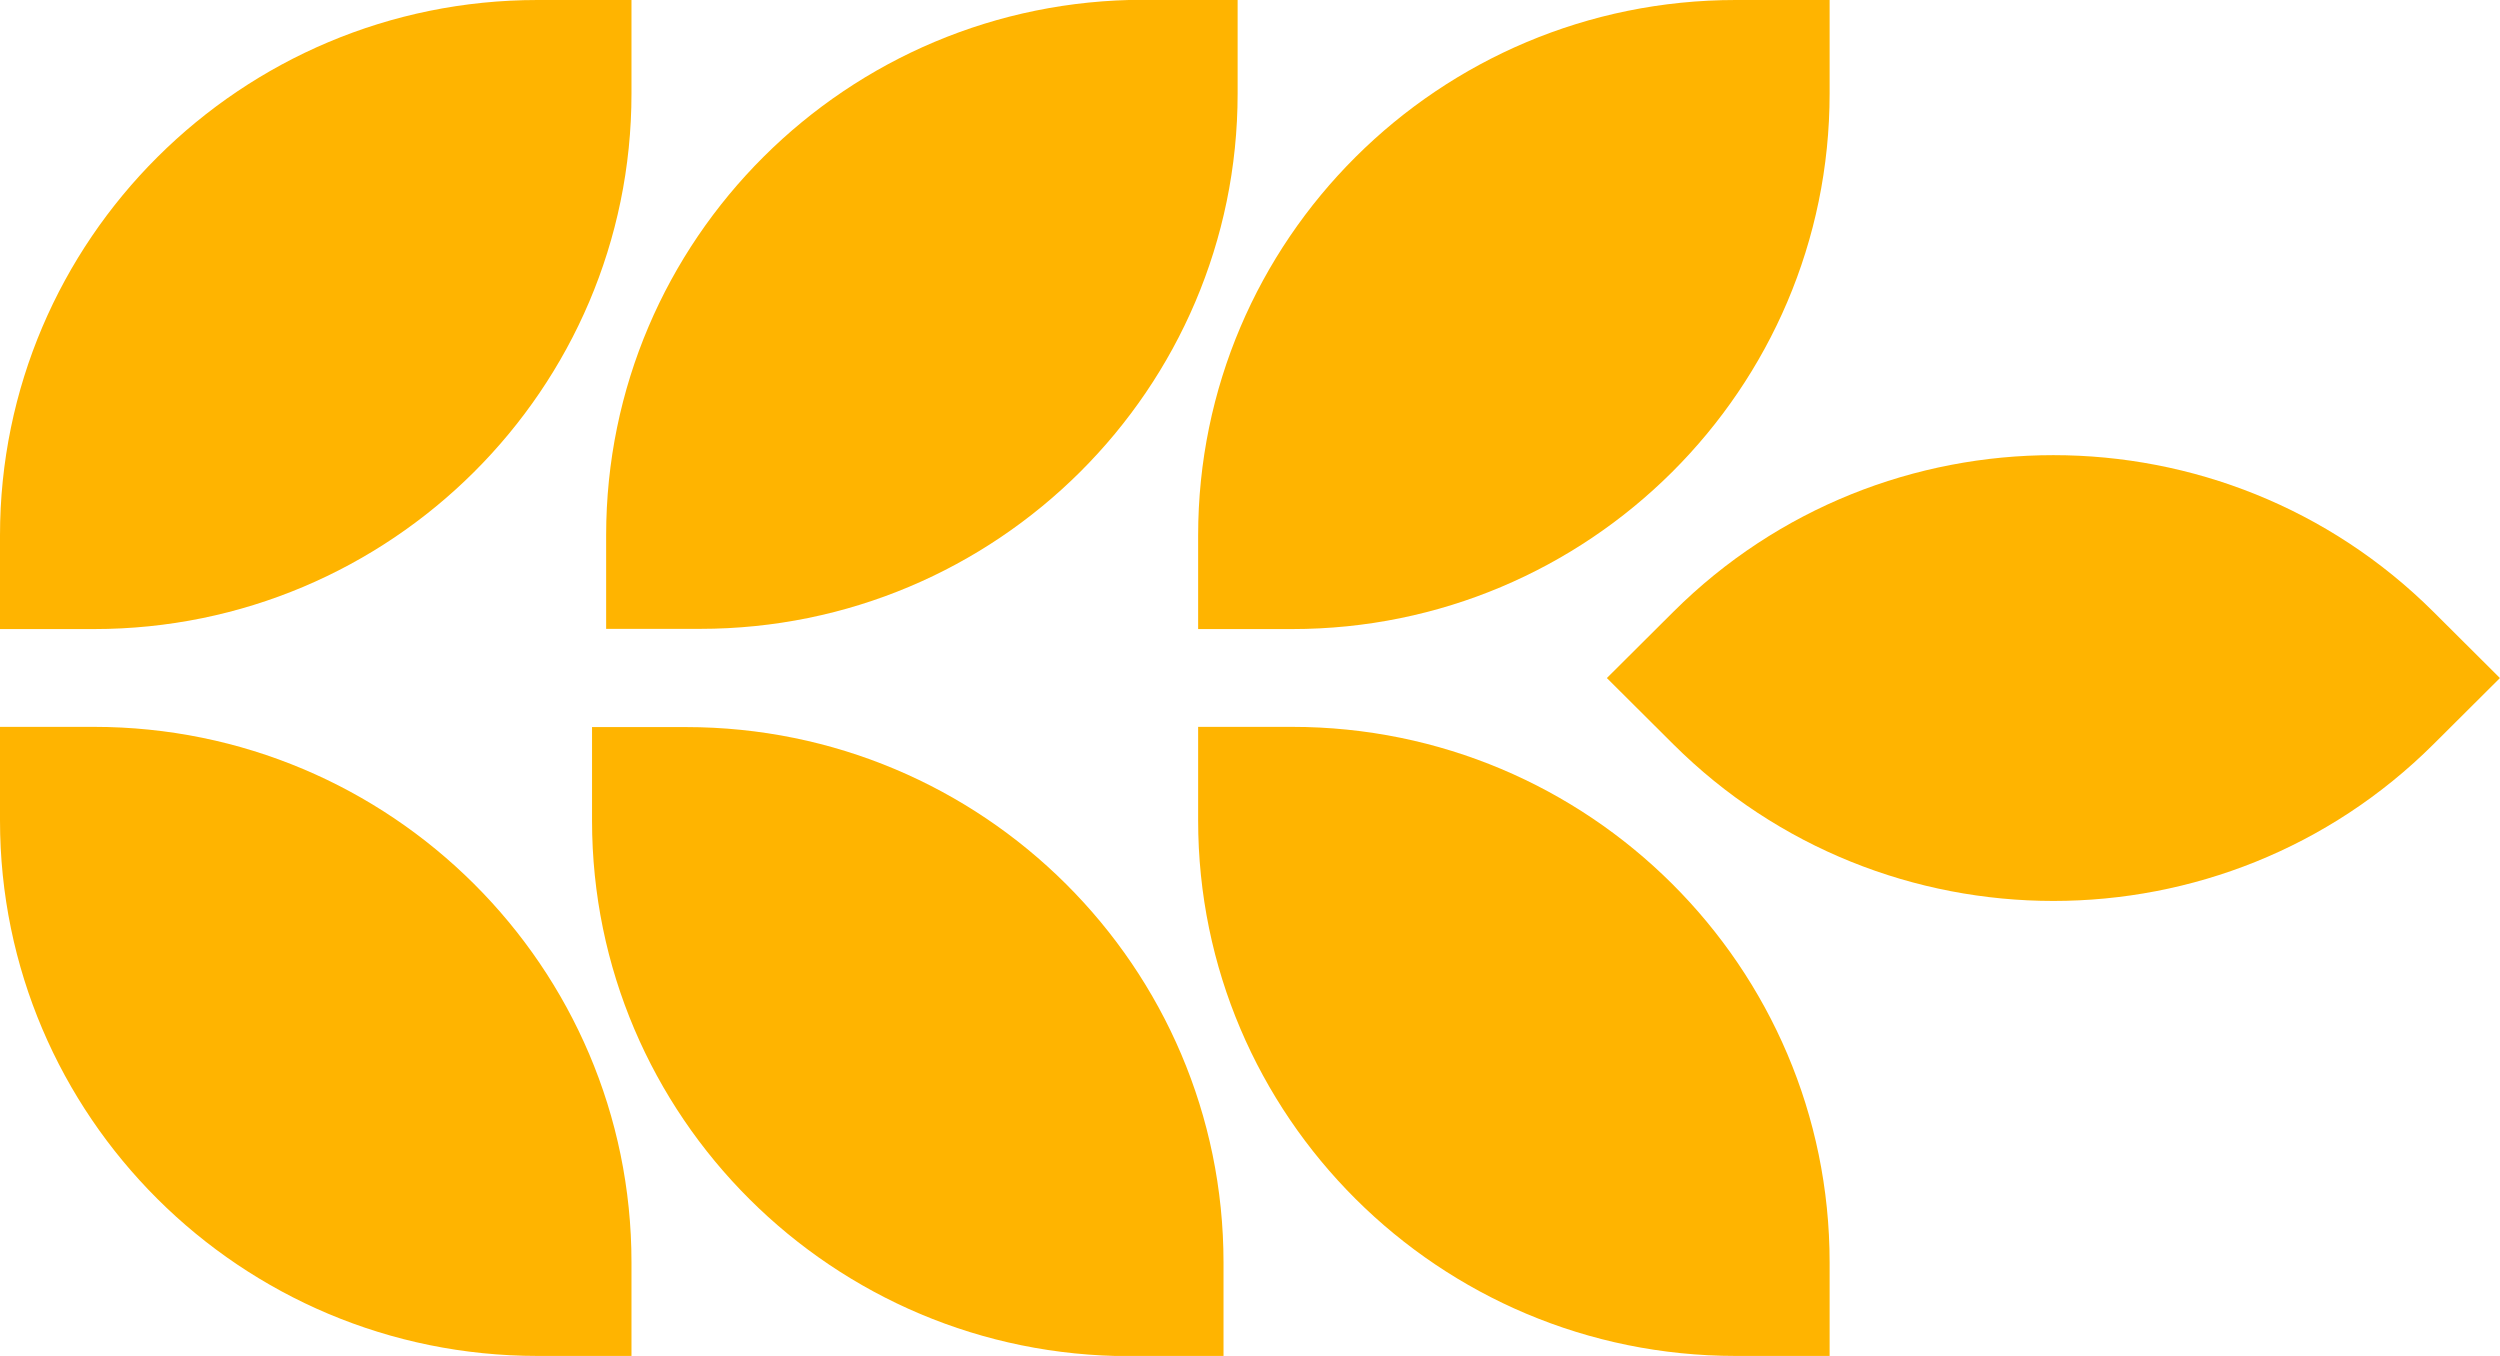
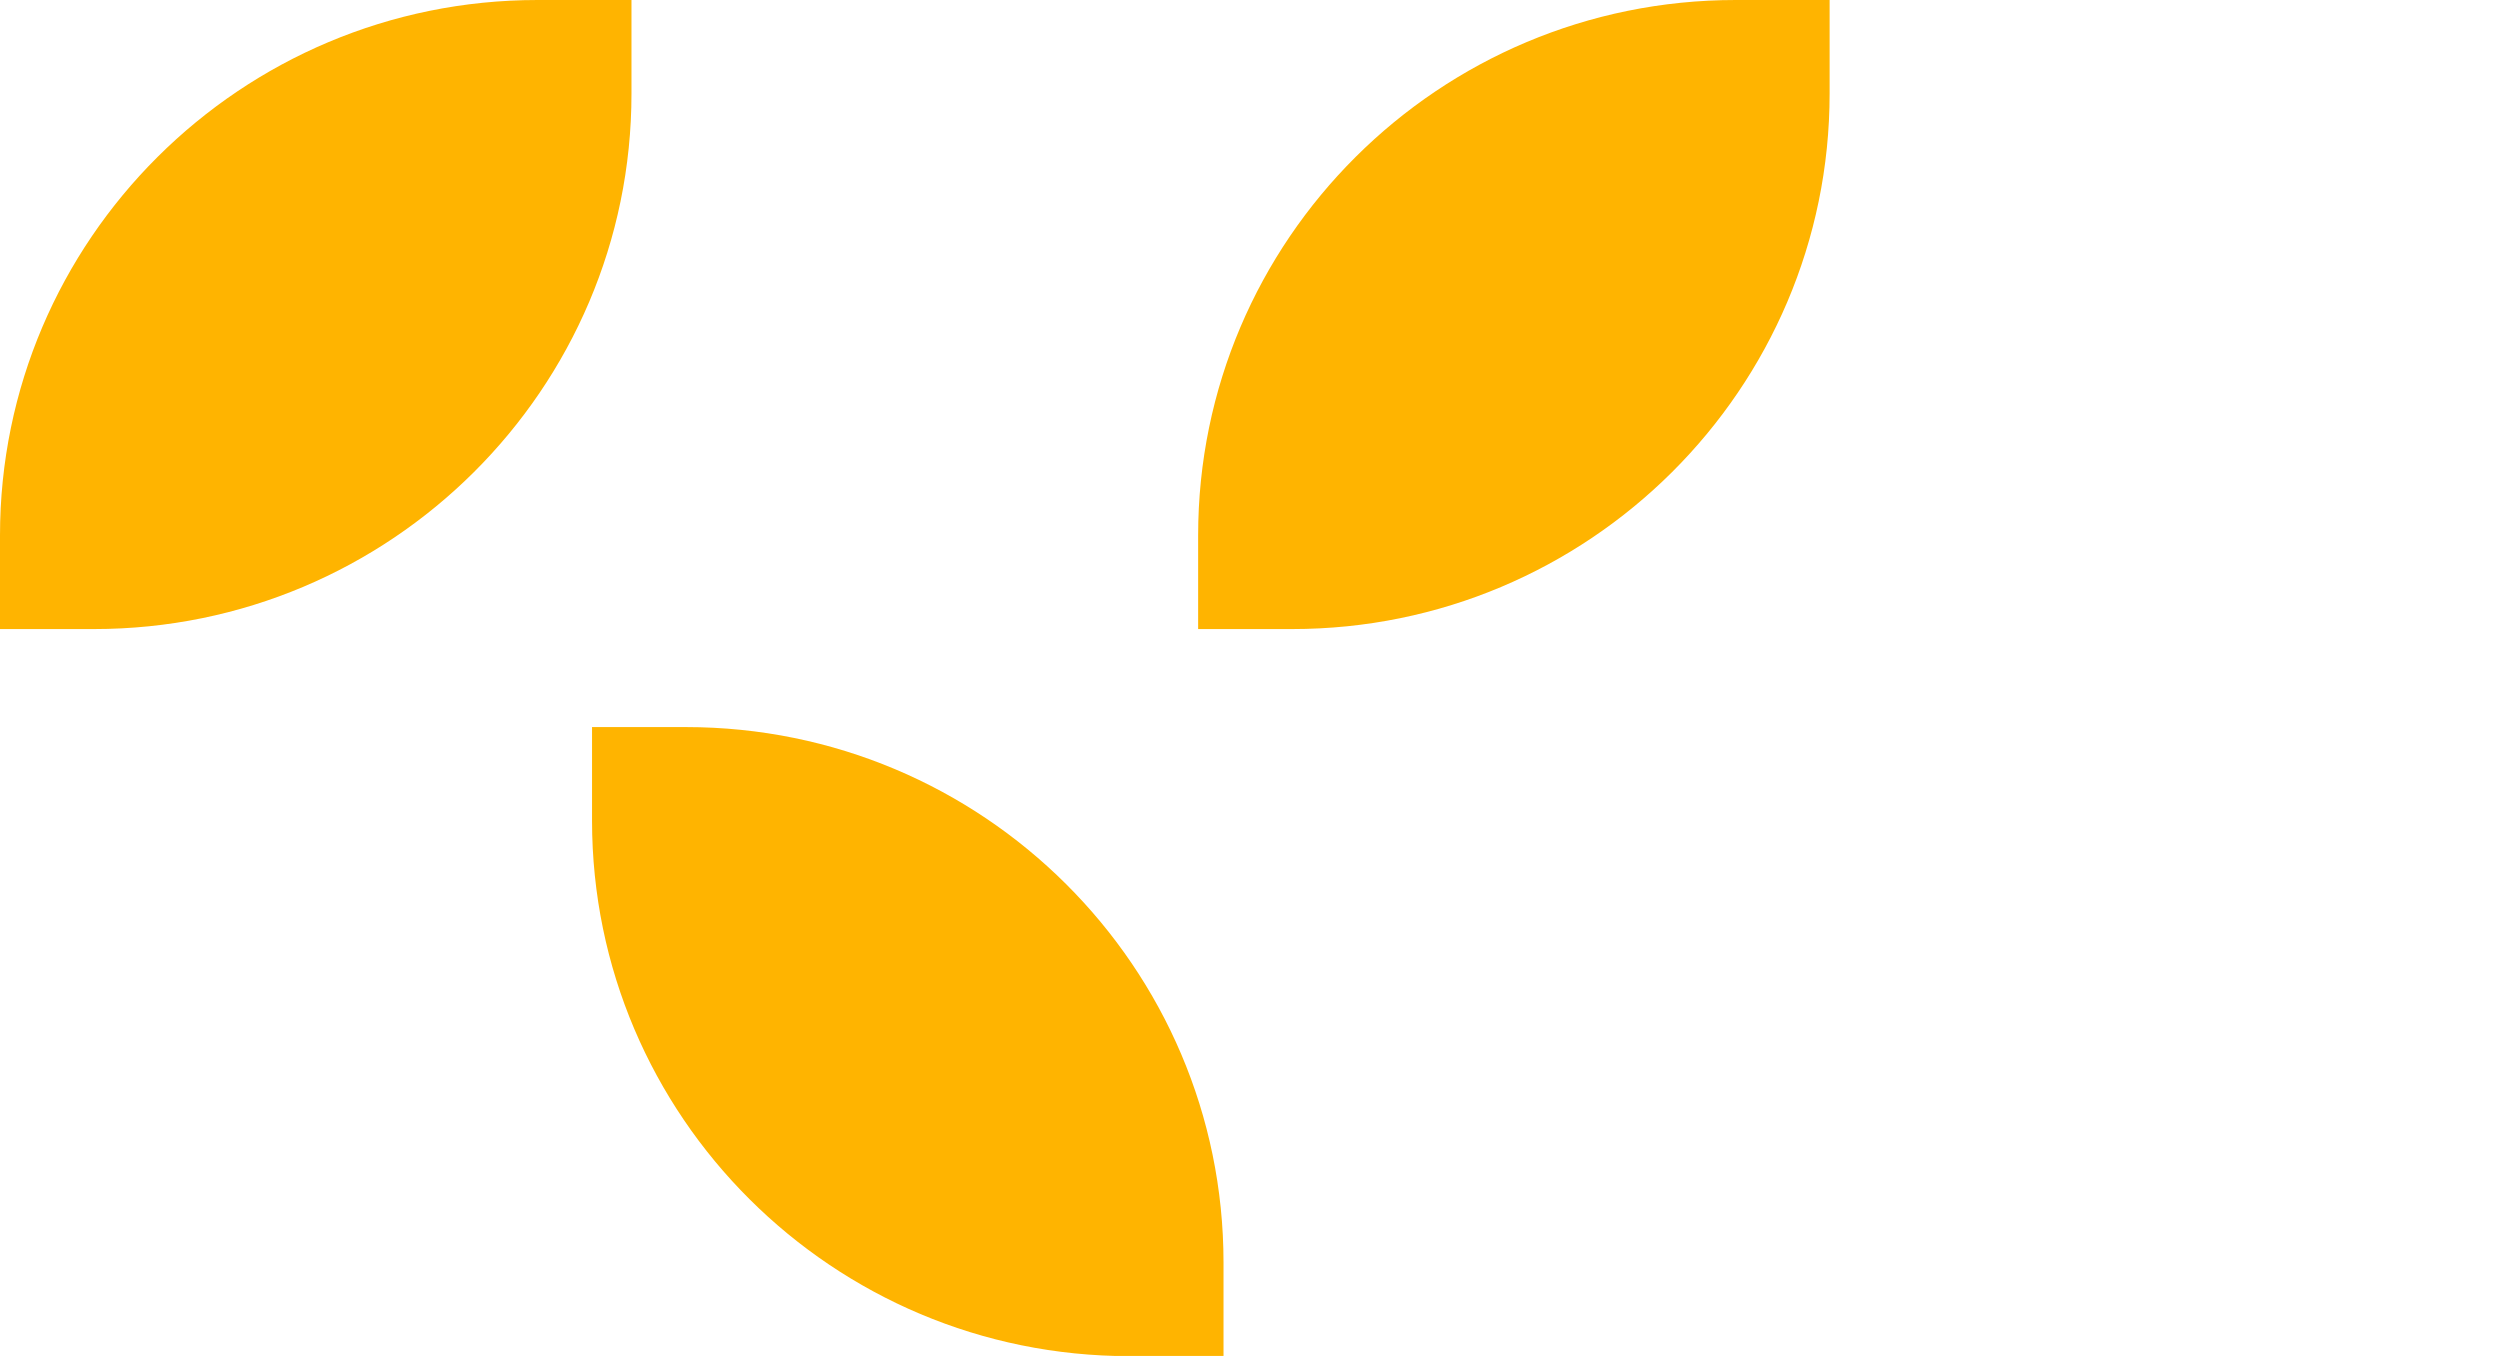
<svg xmlns="http://www.w3.org/2000/svg" width="59" height="32" viewBox="0 0 59 32" fill="none">
  <g clip-path="url(#clip0_288_770)">
    <path d="M14.903 0V2.207C14.903 9.181 9.216 14.846 2.216 14.846L3.8147e-05 14.846L3.8147e-05 12.638C3.8147e-05 5.665 5.687 0 12.687 0L14.903 0Z" fill="#FFB400" />
-     <path d="M29.208 4.85051e-05V2.207C29.208 9.181 23.521 14.841 16.521 14.841L14.305 14.841L14.305 12.634C14.305 5.656 19.992 -0.005 26.992 -0.005L29.208 -0.005V4.85051e-05Z" fill="#FFB400" />
    <path d="M43.179 0V2.207C43.179 9.181 37.492 14.846 30.492 14.846L28.276 14.846V12.638C28.276 5.66 33.963 0 40.964 0L43.179 0Z" fill="#FFB400" />
-     <path d="M58.998 16.002L57.431 17.563C52.478 22.497 44.439 22.494 39.489 17.563L37.922 16.002L39.489 14.441C44.442 9.507 52.481 9.51 57.431 14.441L58.998 16.002Z" fill="#FFB400" />
-     <path d="M43.179 29.793V32H40.964C33.958 32 28.276 26.335 28.276 19.362V17.154H30.492C37.497 17.154 43.179 22.819 43.179 29.793Z" fill="#FFB400" />
    <path d="M28.875 29.797V32.005H26.659C19.654 32.005 13.972 26.34 13.972 19.366V17.159H16.187C23.192 17.159 28.875 22.824 28.875 29.797Z" fill="#FFB400" />
-     <path d="M14.903 29.793L14.903 32H12.687C5.682 32 3.71933e-05 26.335 3.71933e-05 19.362V17.154H2.216C9.216 17.154 14.903 22.819 14.903 29.793Z" fill="#FFB400" />
  </g>
  <defs>
    <clipPath id="clip0_288_770">
      <rect width="59" height="32" fill="white" />
    </clipPath>
  </defs>
</svg>